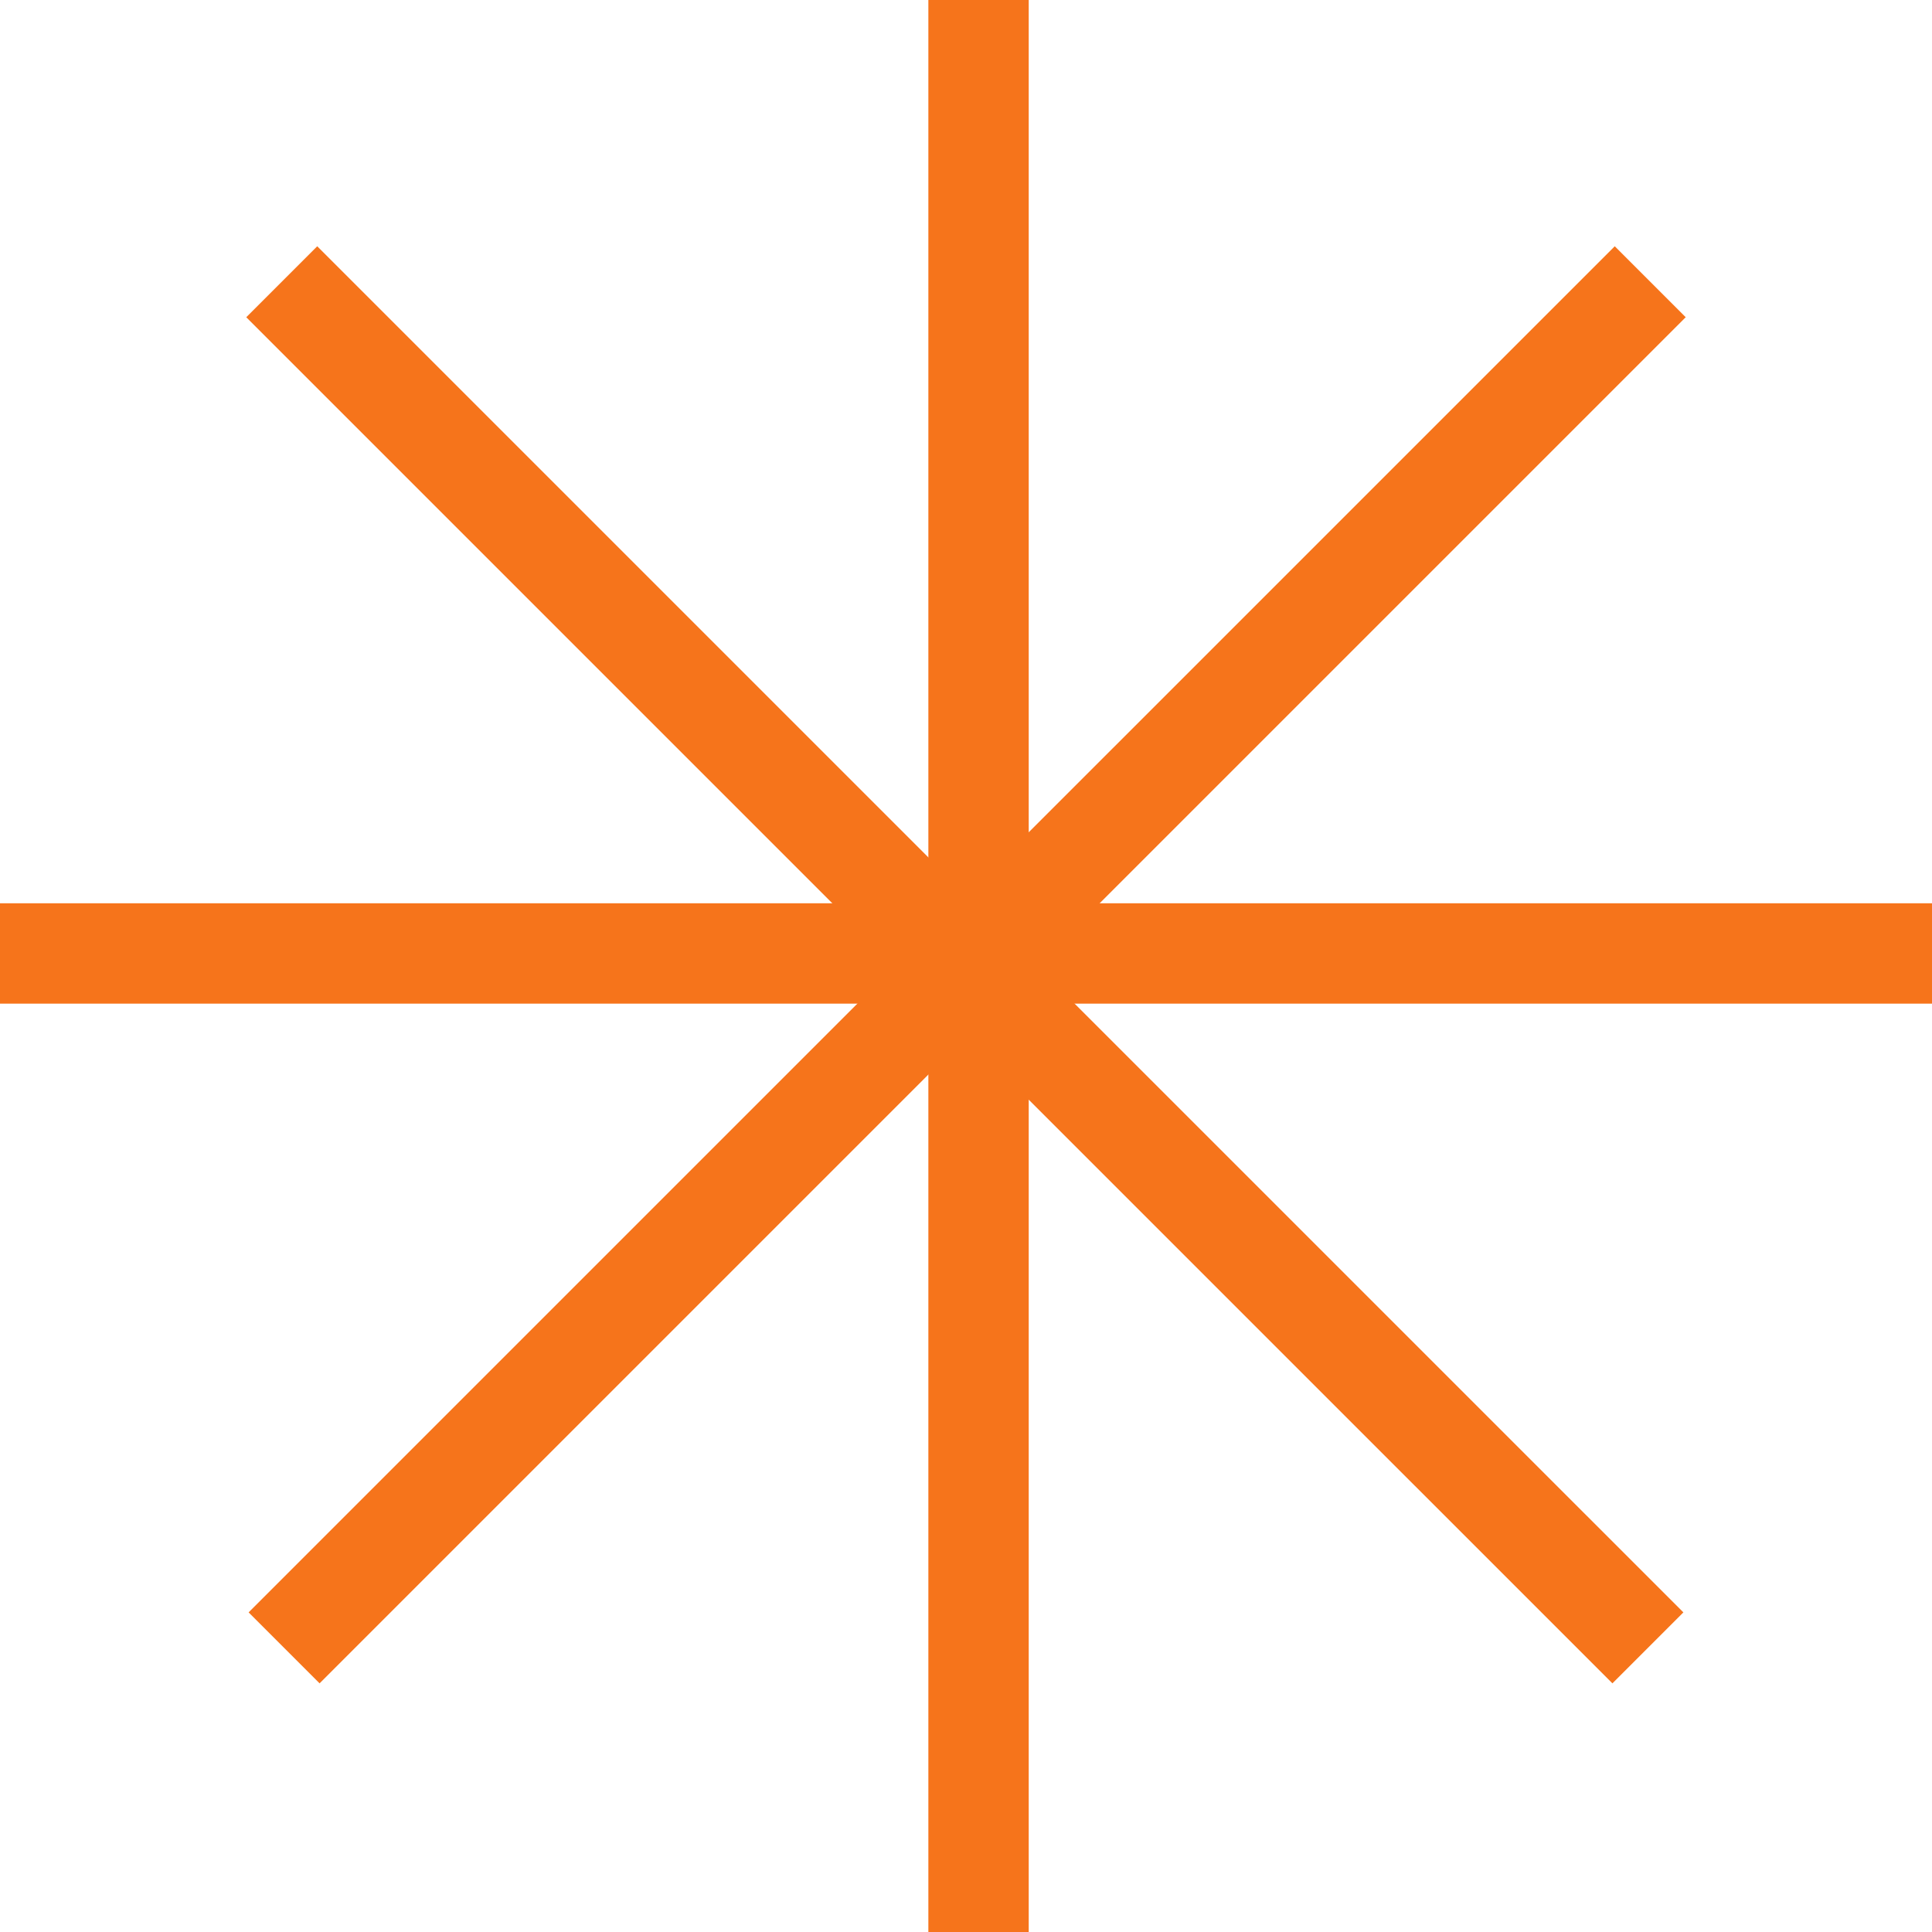
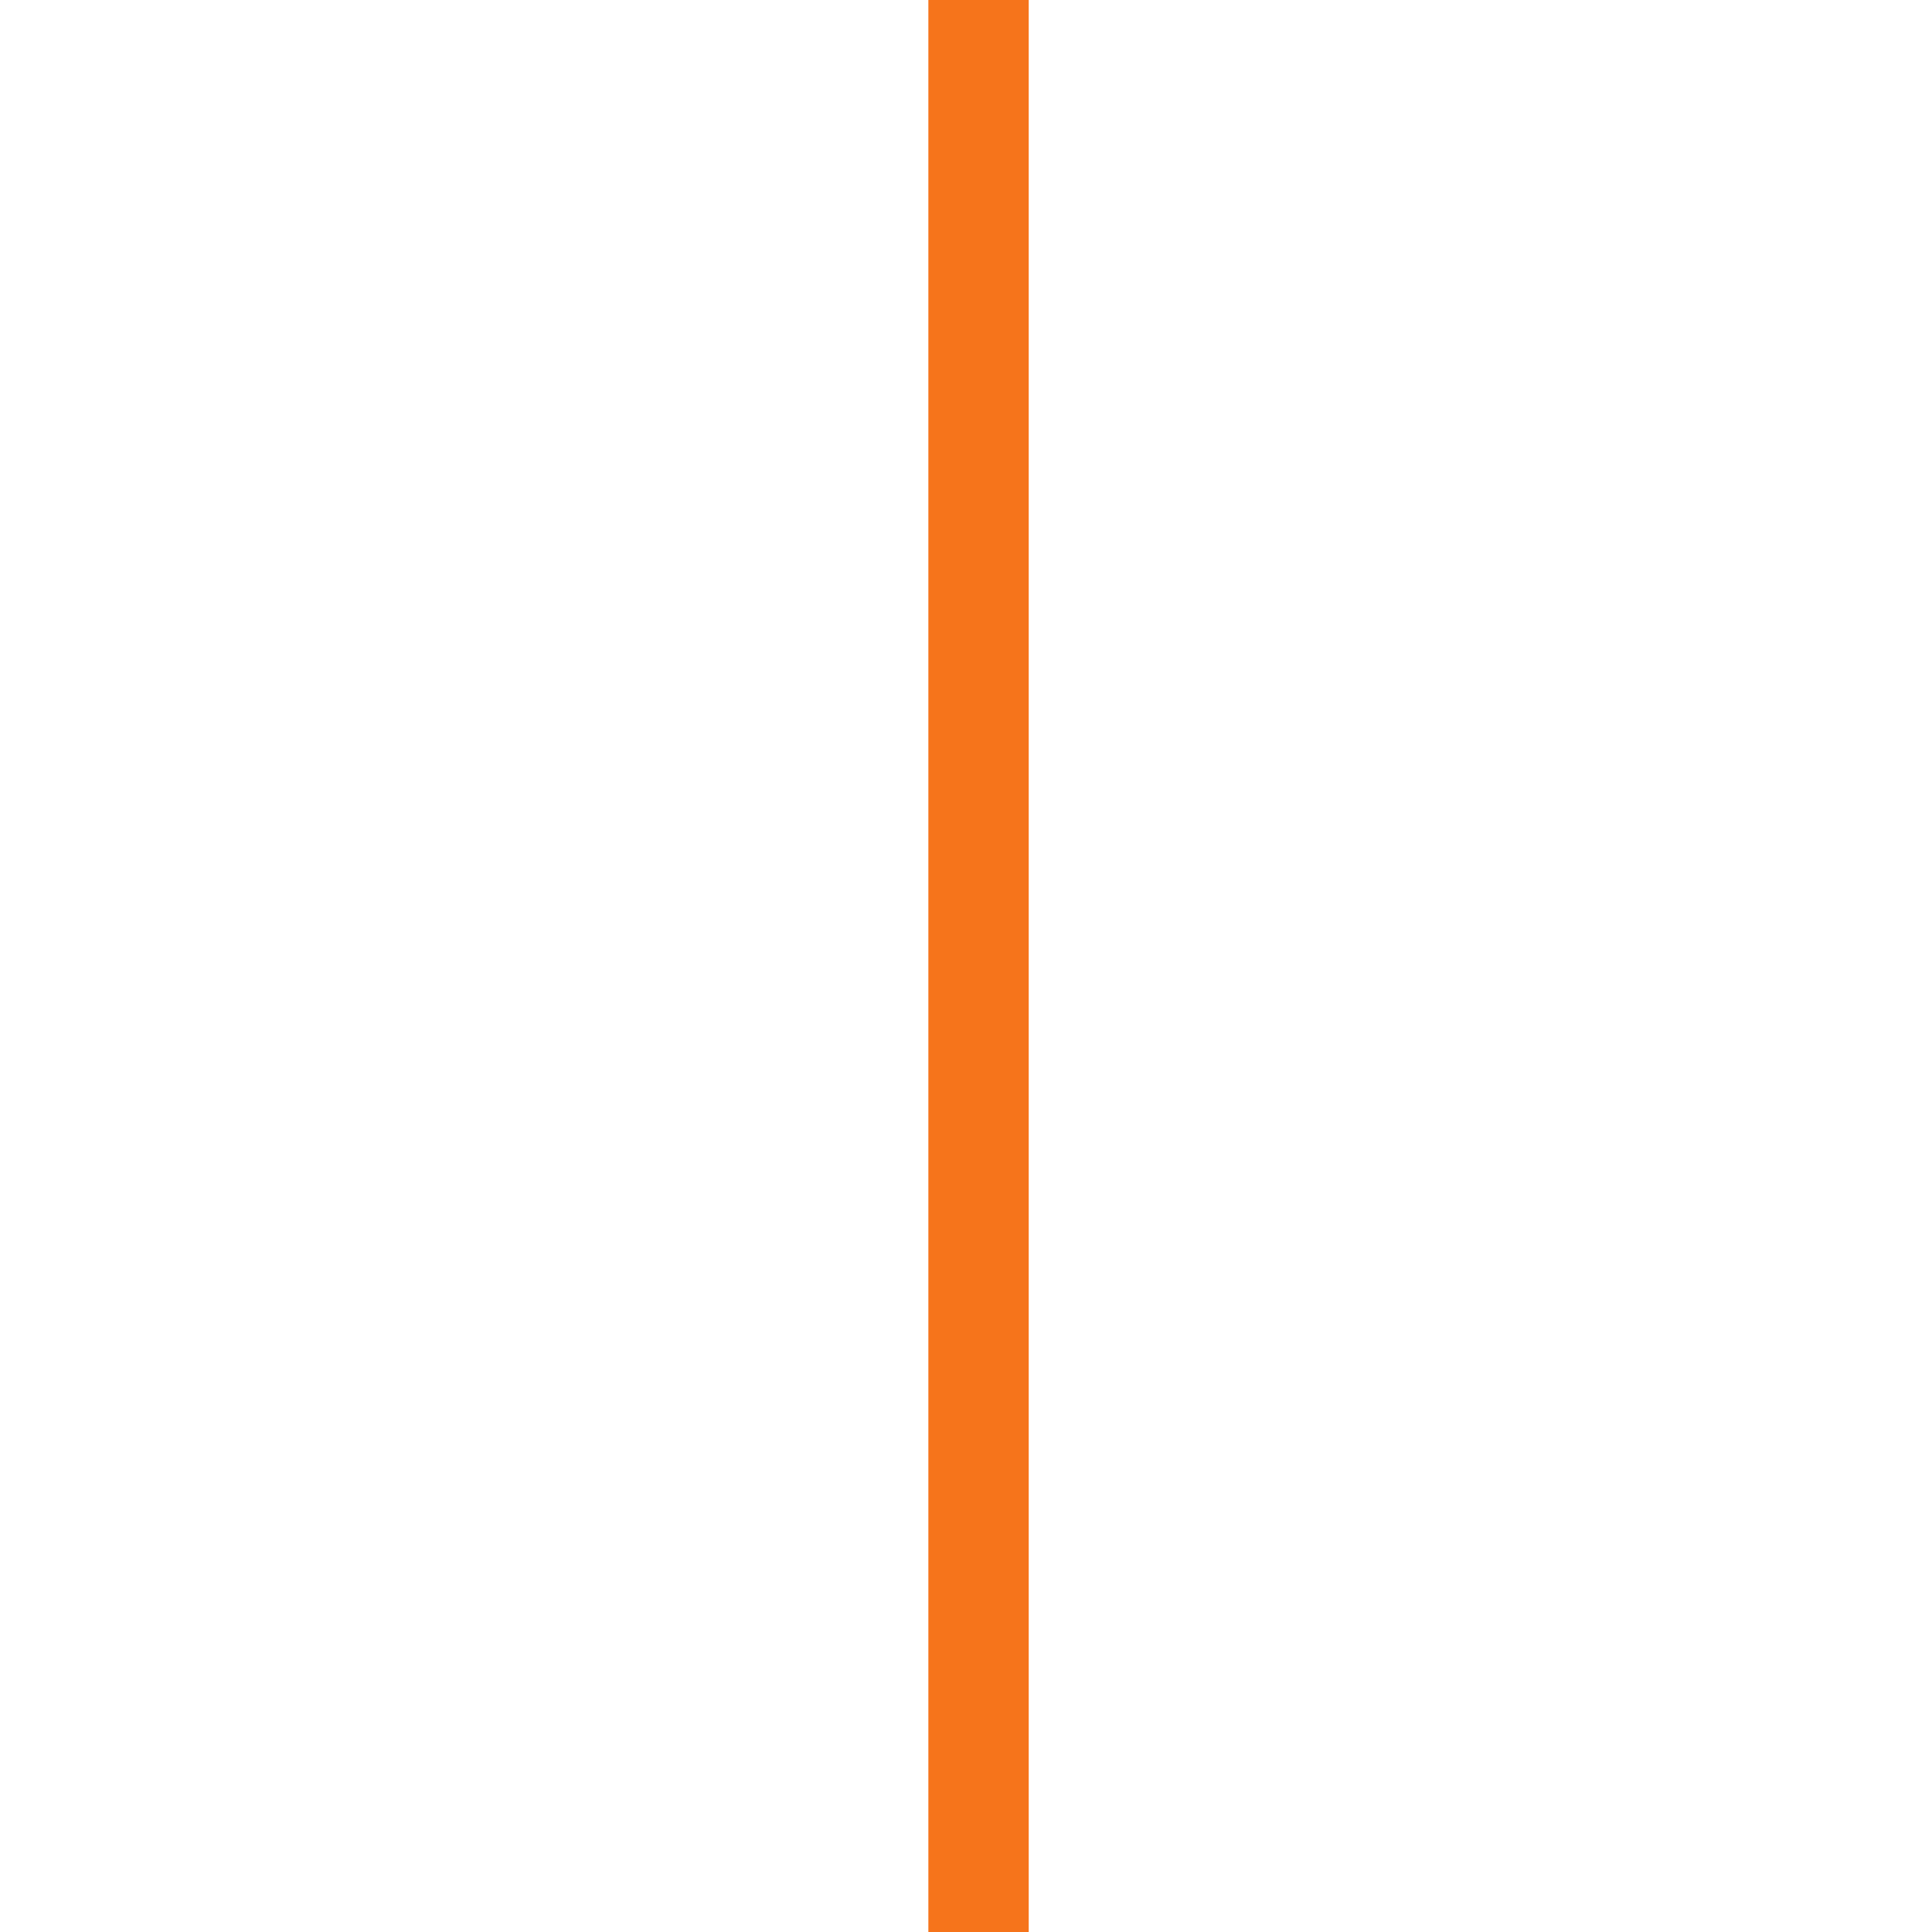
<svg xmlns="http://www.w3.org/2000/svg" width="77" height="77" viewBox="0 0 77 77" fill="none">
  <path d="M39 0V77" stroke="#F6741B" stroke-width="4" />
-   <path d="M0 38L77 38" stroke="#F6741B" stroke-width="4" />
-   <path d="M11.323 65.676L65.77 11.229" stroke="#F6741B" stroke-width="4" />
-   <path d="M65.677 65.676L11.229 11.229" stroke="#F6741B" stroke-width="4" />
</svg>